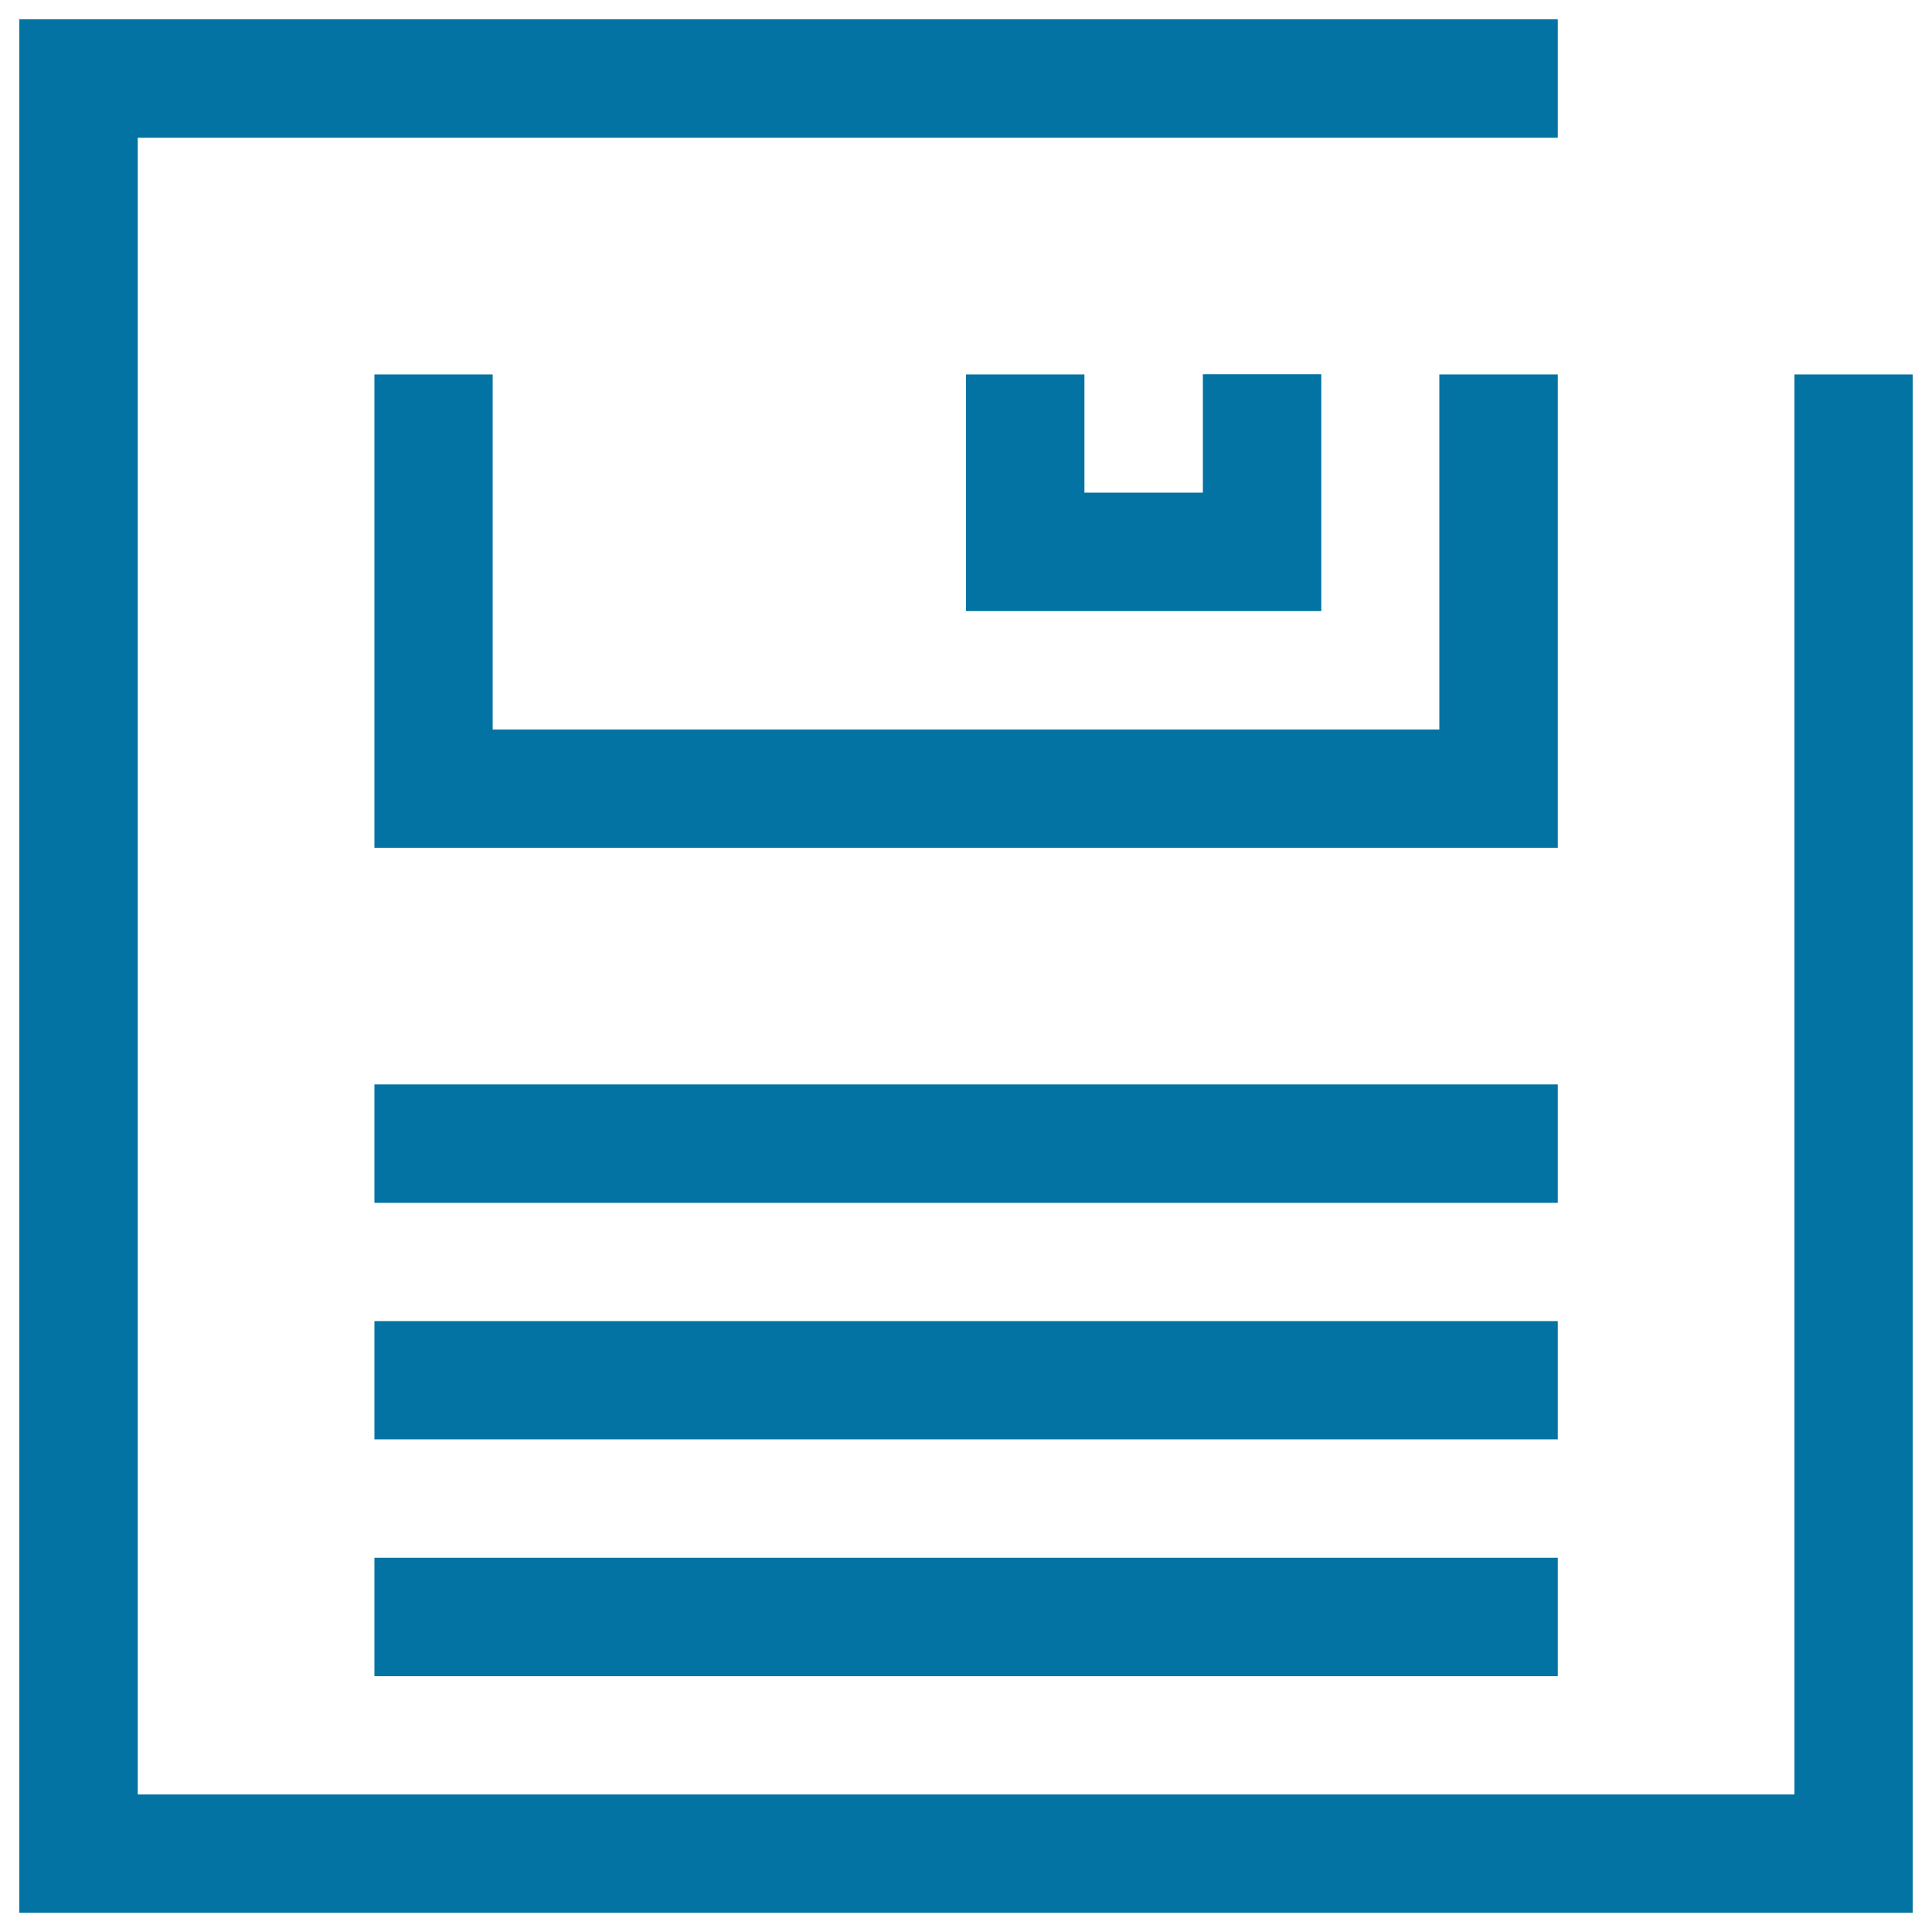
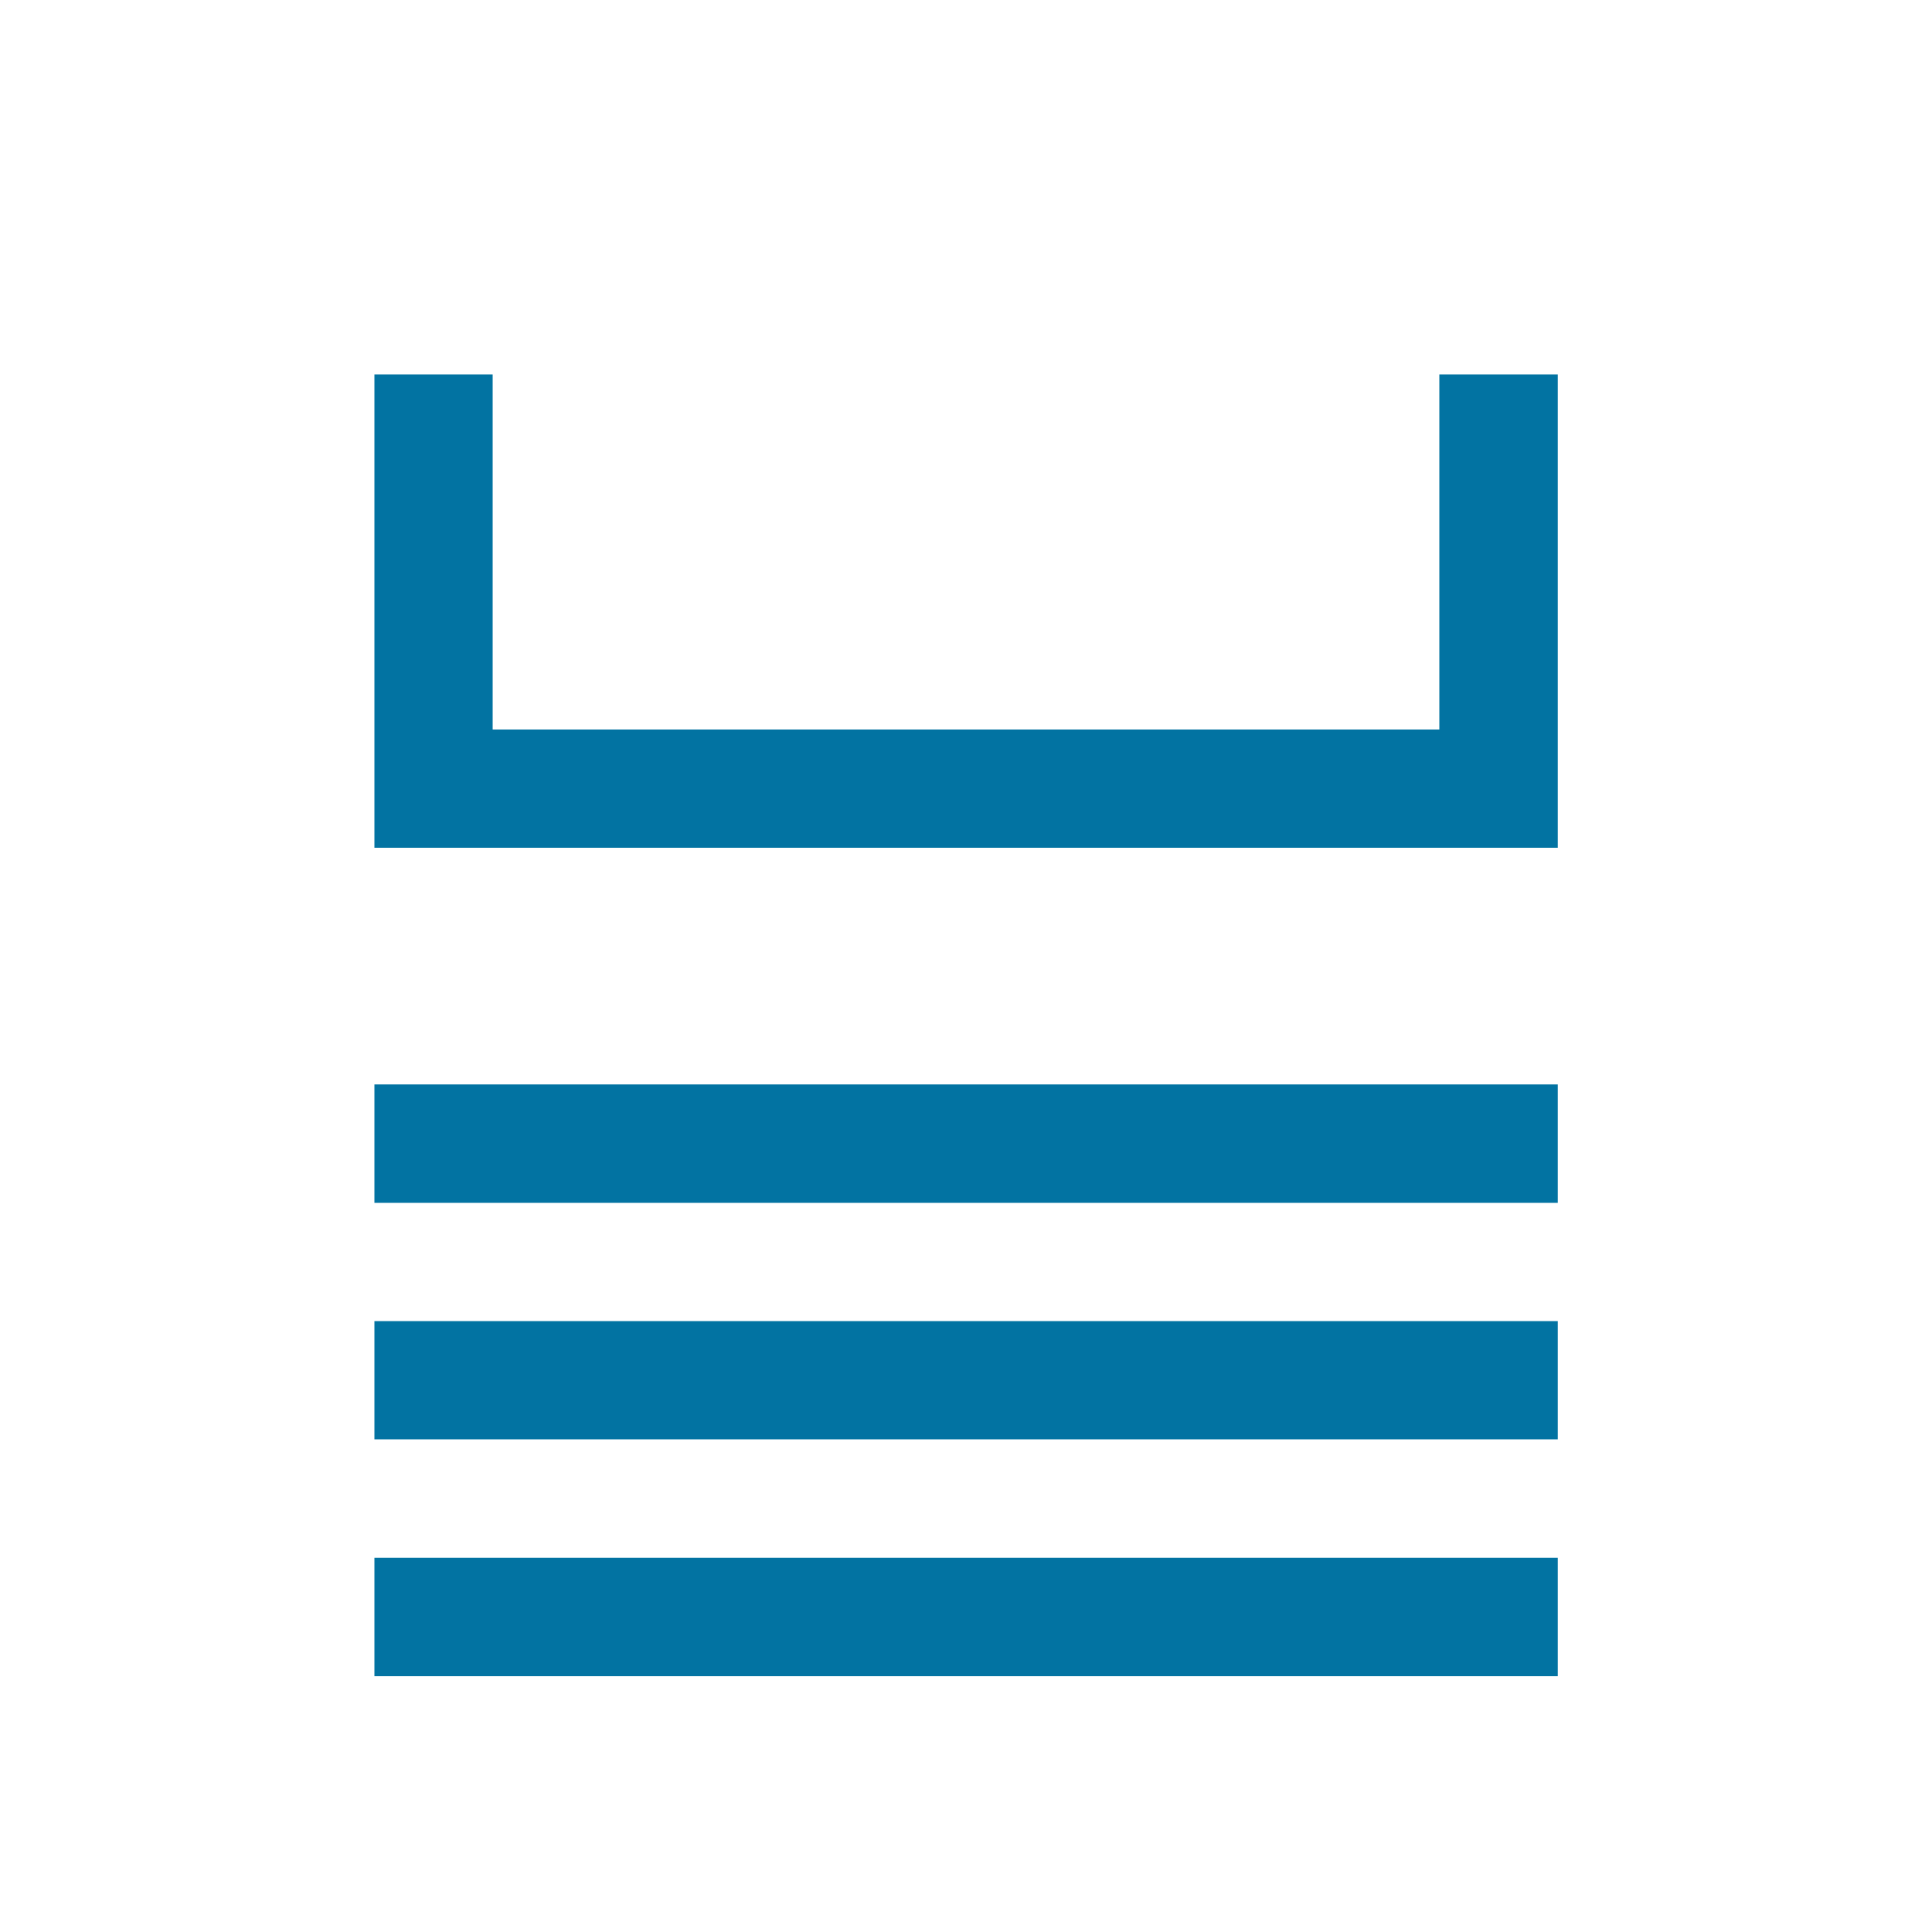
<svg xmlns="http://www.w3.org/2000/svg" viewBox="0 0 1000 1000" style="fill:#0273a2">
  <title>Release SVG icon</title>
  <path d="M806.3,438.8H193.8v-245H255v183.8h490V193.8h61.3V438.8z" />
-   <path d="M683.8,316.3H500V193.8h61.3V255h61.3v-61.3h61.3V316.3z" />
-   <path d="M990,990H10V10h796.3v61.3h-735v857.5h857.5v-735H990V990z" />
  <path d="M193.8,561.3h612.5v61.3H193.8V561.3z" />
  <path d="M193.8,683.8h612.5V745H193.8V683.8z" />
  <path d="M193.8,806.3h612.5v61.3H193.8V806.3z" />
</svg>